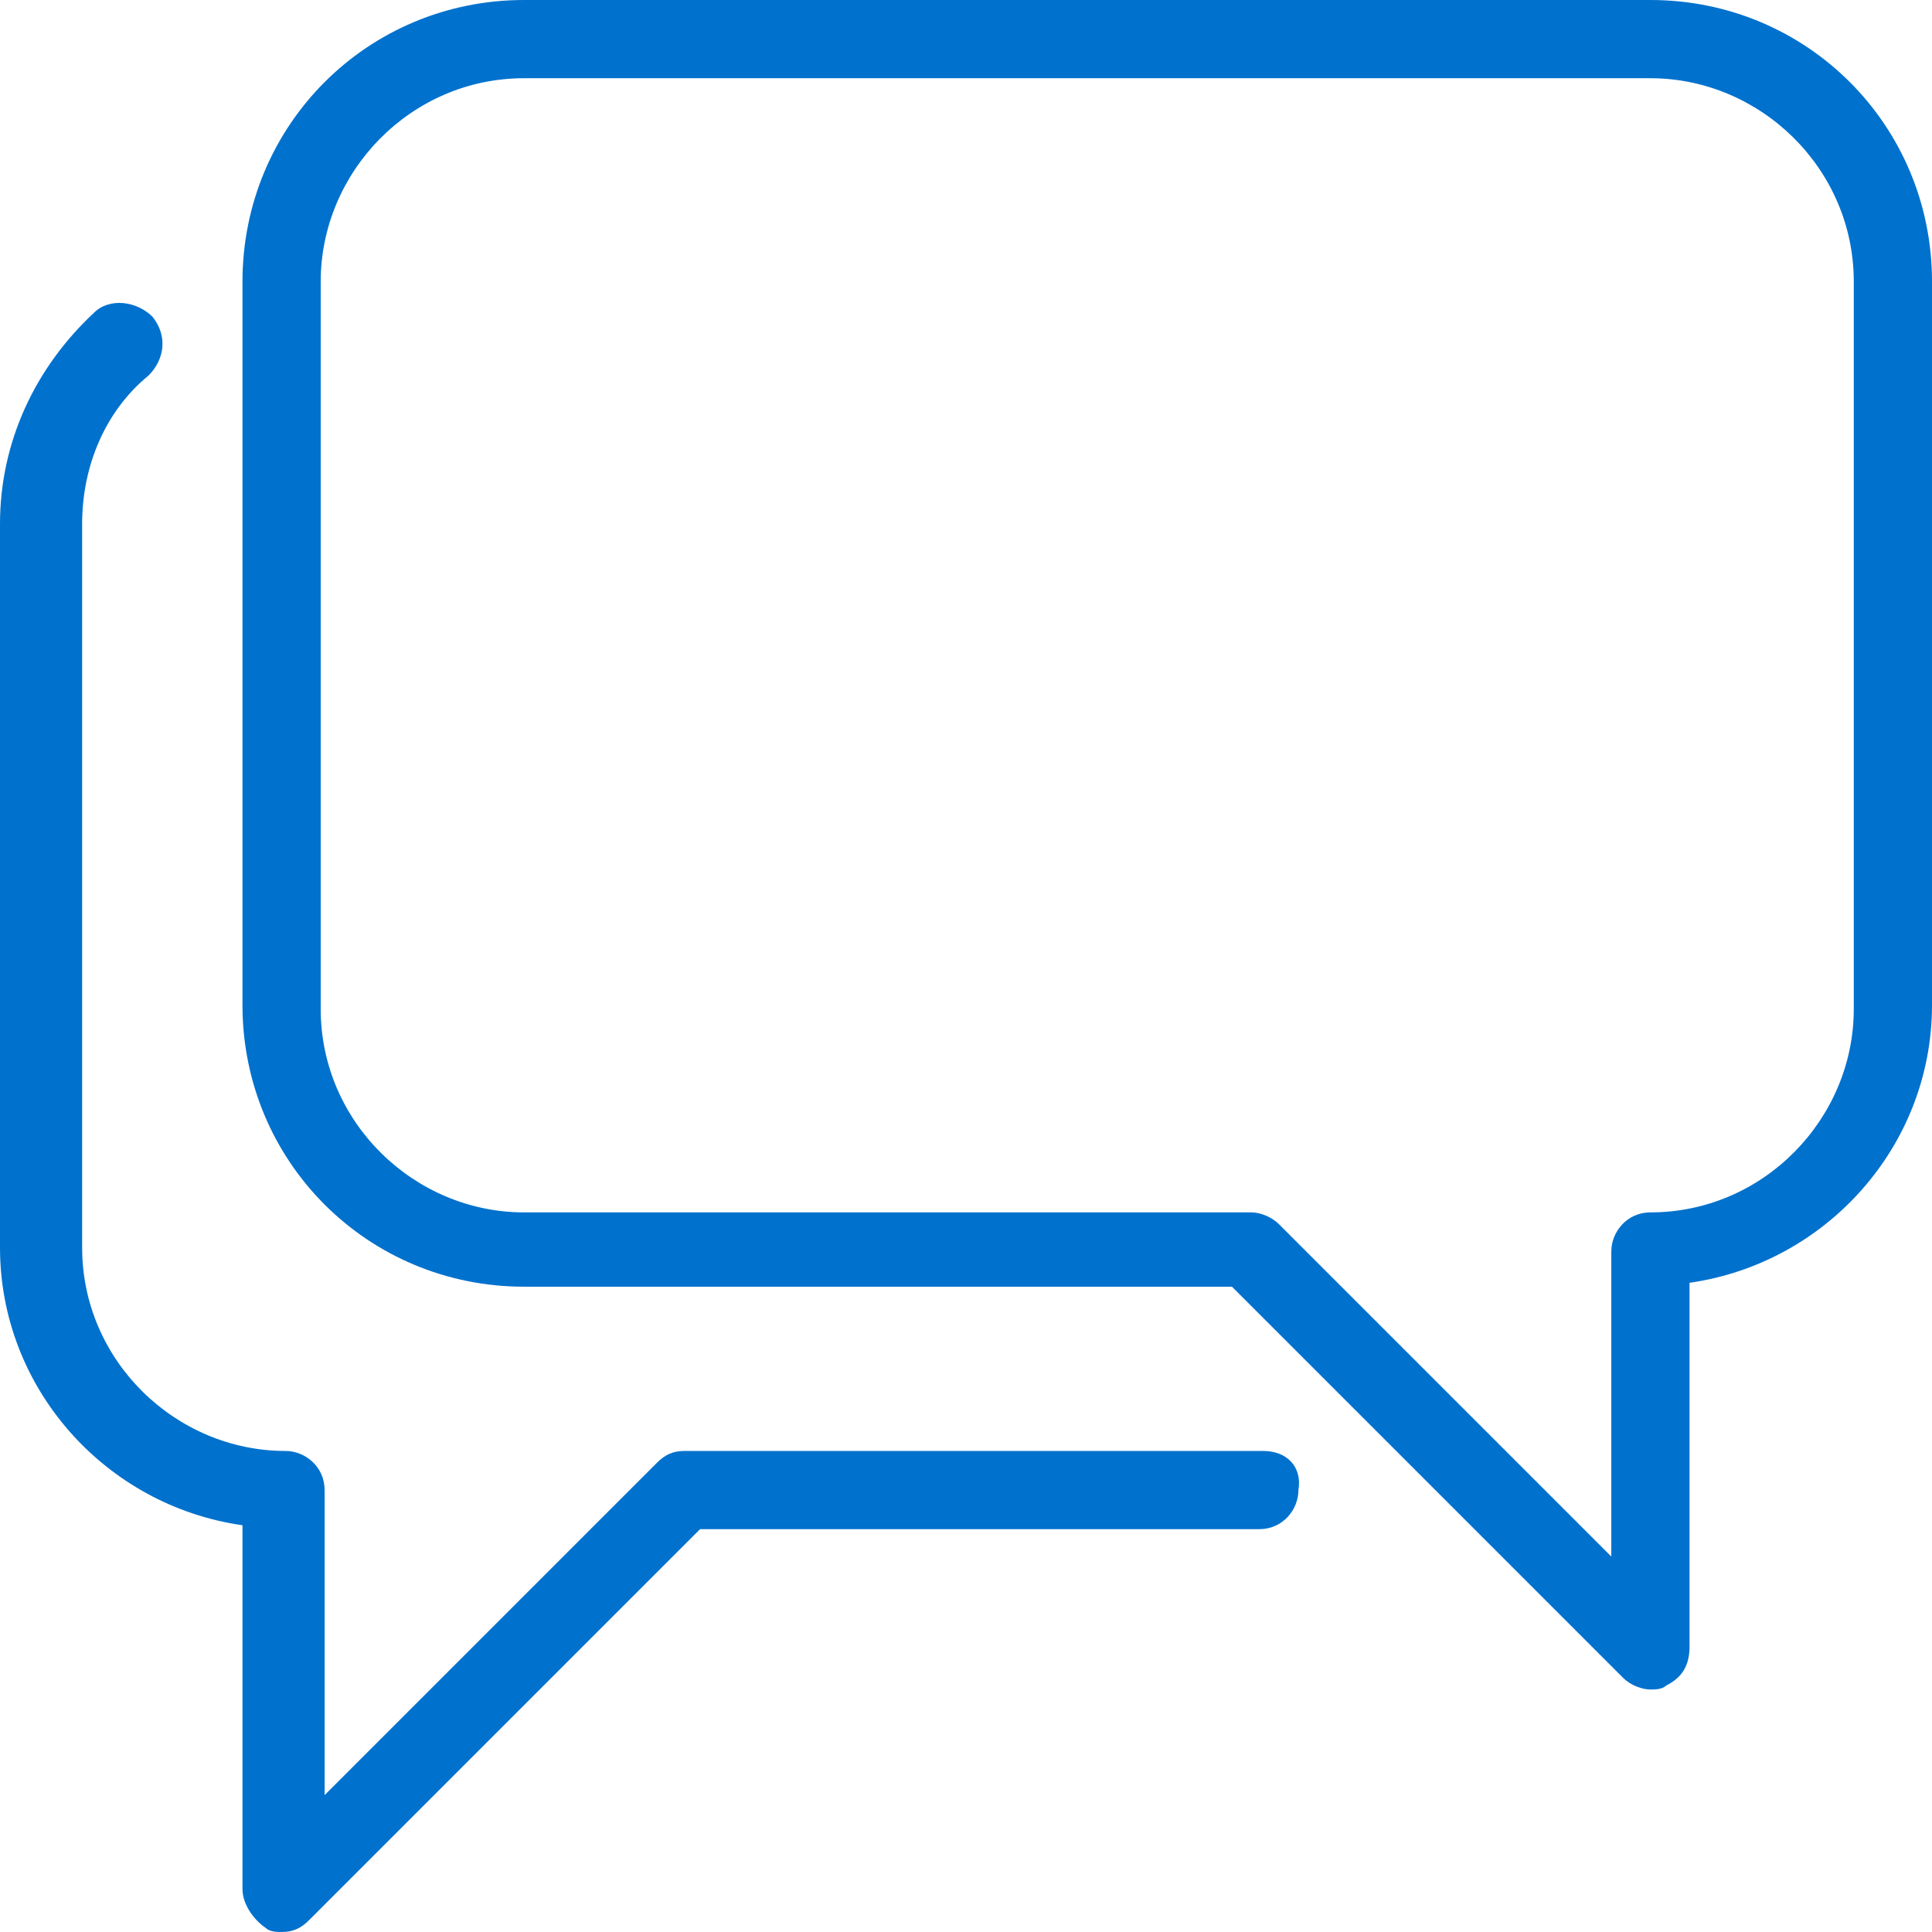
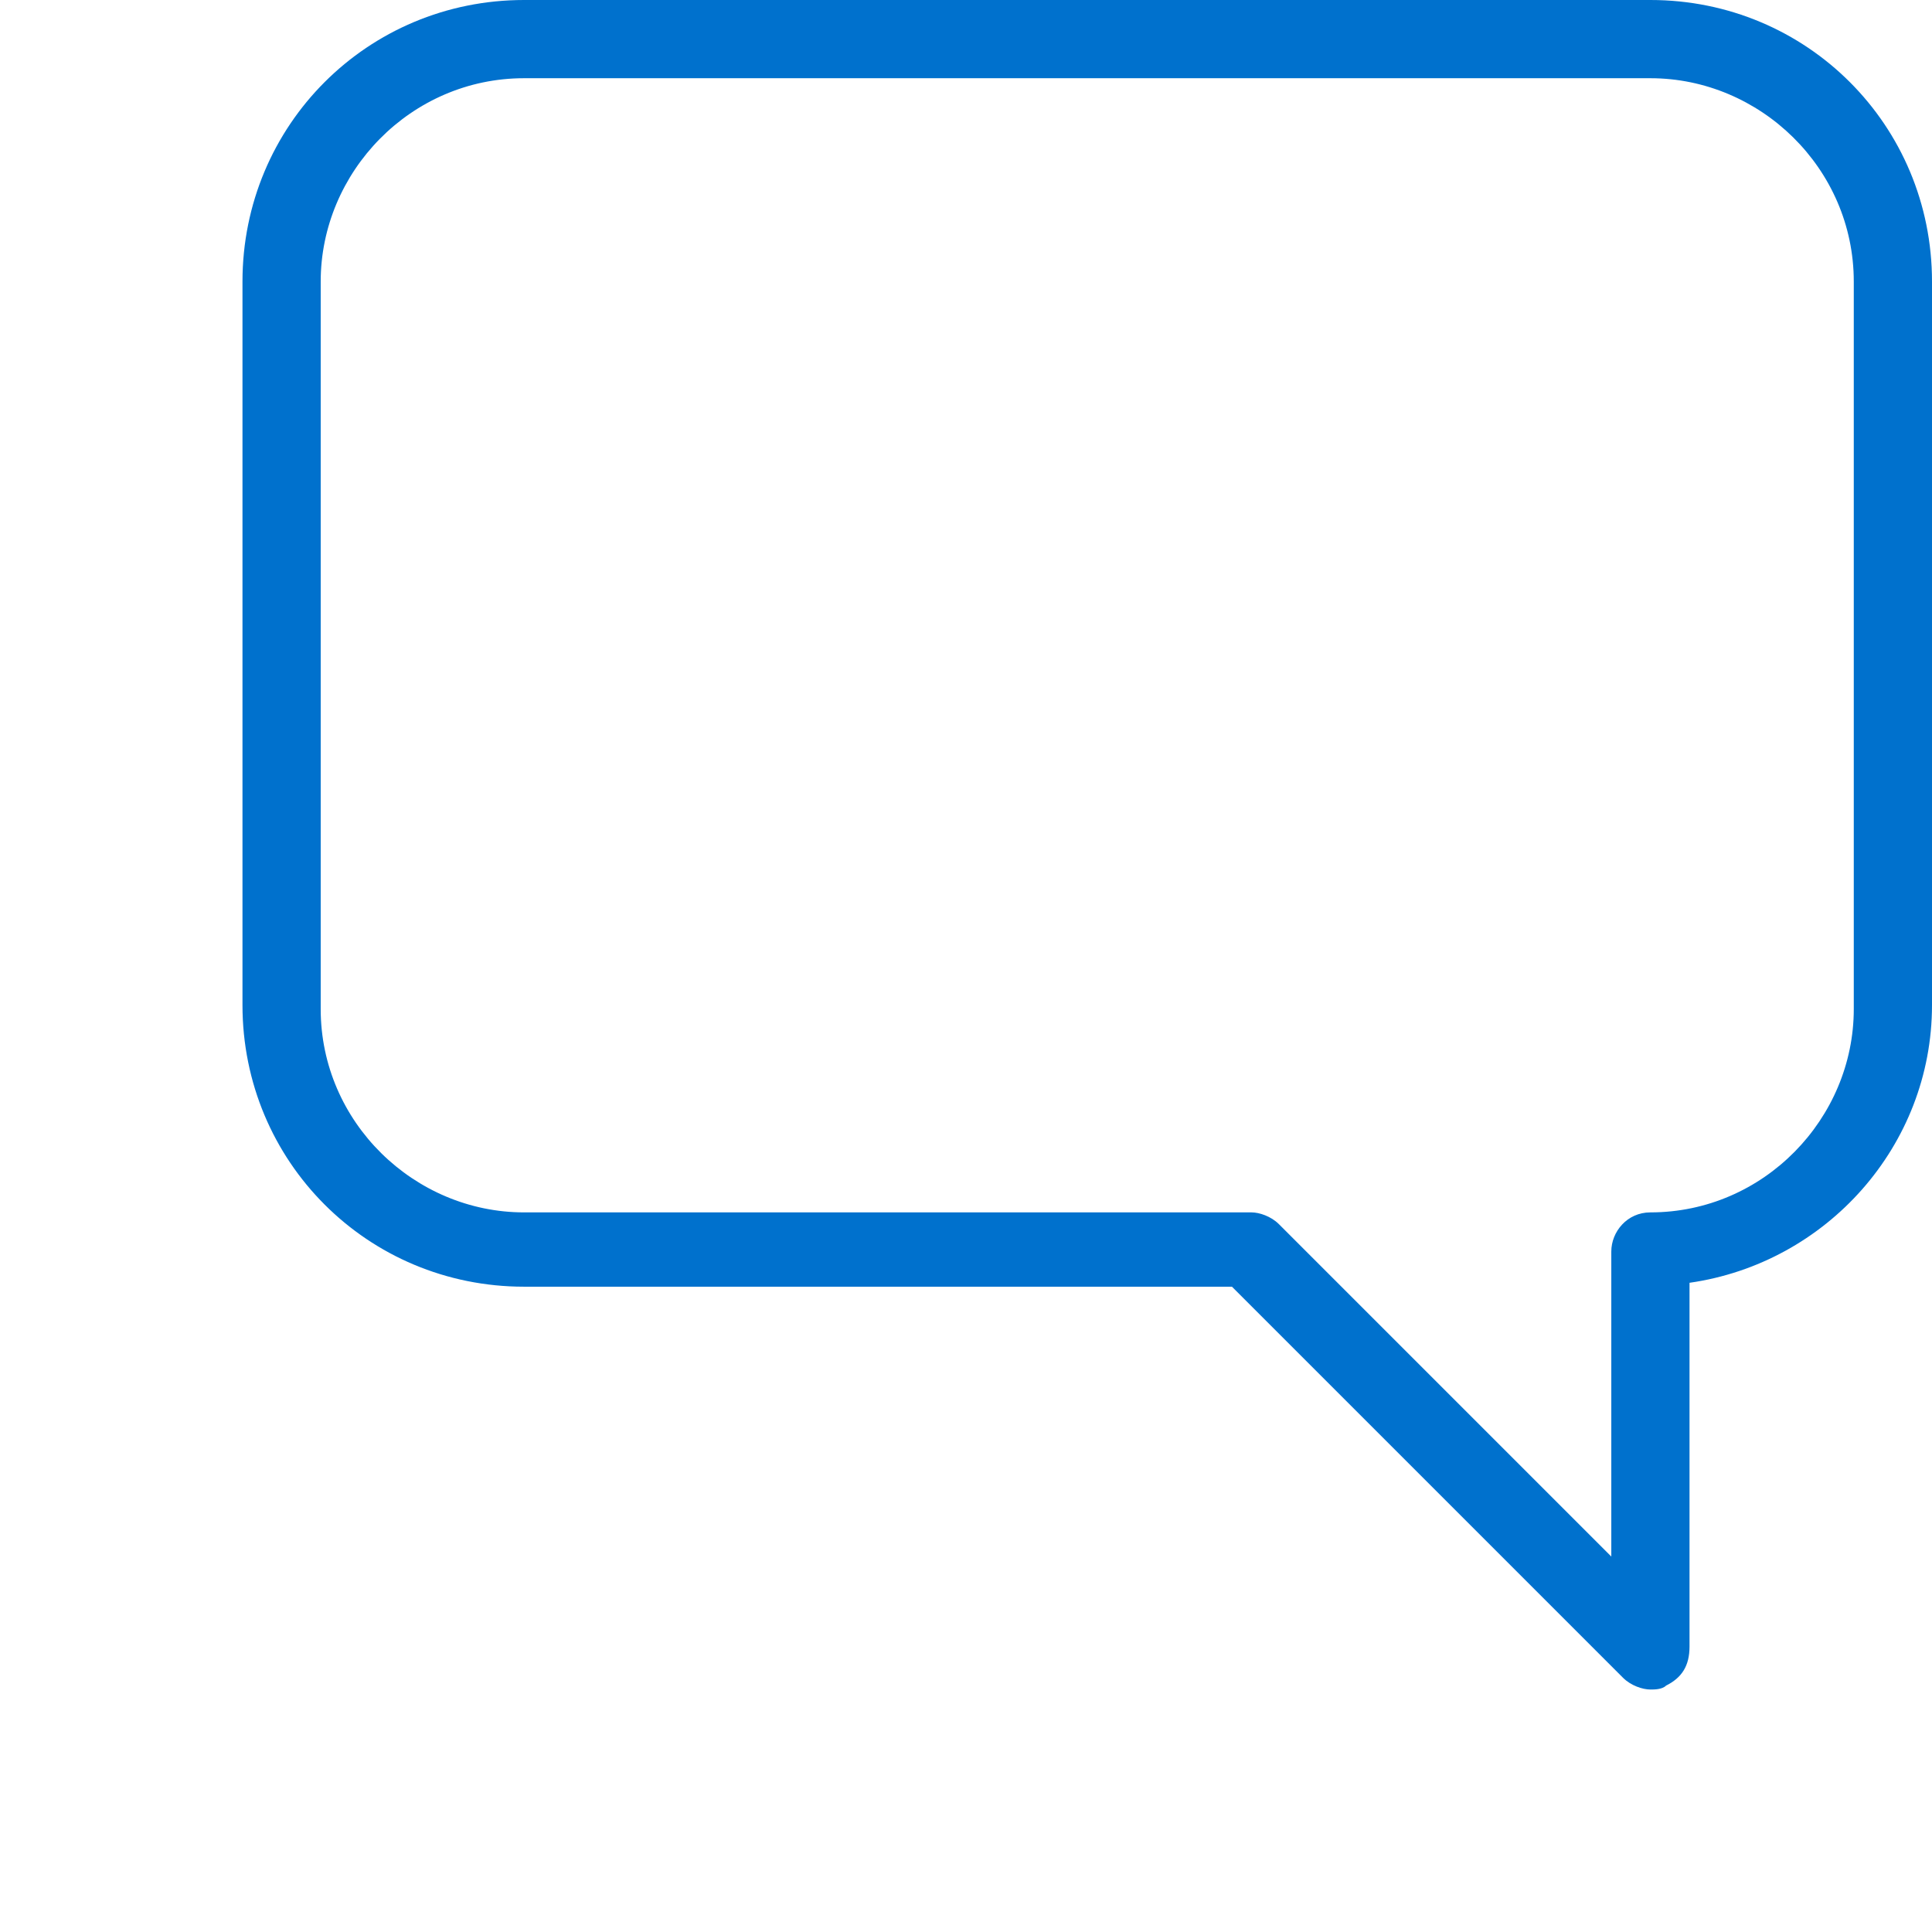
<svg xmlns="http://www.w3.org/2000/svg" version="1.1" id="Layer_1" x="0px" y="0px" viewBox="0 0 49.4 49.4" style="enable-background:new 0 0 49.4 49.4;" xml:space="preserve">
  <style type="text/css">
	.st0{fill:#0071CD;}
</style>
  <g>
    <path class="st0" d="M42.2,0H13.4c-4,0-7.2,3.2-7.2,7.2v18.5c0,4,3.2,7.2,7.2,7.2h18.1l10,10c0.2,0.2,0.5,0.3,0.7,0.3   c0.1,0,0.3,0,0.4-0.1c0.4-0.2,0.6-0.5,0.6-1v-9.3c3.5-0.5,6.2-3.5,6.2-7.1V7.2C49.4,3.2,46.2,0,42.2,0L42.2,0z M47.4,25.8   c0,2.8-2.3,5.2-5.2,5.2c-0.6,0-1,0.5-1,1v7.8l-8.5-8.5c-0.2-0.2-0.5-0.3-0.7-0.3H13.4c-2.8,0-5.2-2.3-5.2-5.2V7.2   c0-2.8,2.3-5.2,5.2-5.2h28.8c2.8,0,5.2,2.3,5.2,5.2V25.8z M47.4,25.8" />
-     <path class="st0" d="M32.3,37.1H17.5c-0.3,0-0.5,0.1-0.7,0.3l-8.5,8.5v-7.8c0-0.6-0.5-1-1-1c-2.8,0-5.2-2.3-5.2-5.2V13.4   c0-1.5,0.6-2.9,1.7-3.8c0.4-0.4,0.5-1,0.1-1.5C3.5,7.7,2.8,7.6,2.4,8C0.9,9.4,0,11.3,0,13.4v18.5c0,3.6,2.7,6.6,6.2,7.1v9.3   c0,0.4,0.3,0.8,0.6,1c0.1,0.1,0.3,0.1,0.4,0.1c0.3,0,0.5-0.1,0.7-0.3l10-10h14.3c0.6,0,1-0.5,1-1C33.3,37.5,32.9,37.1,32.3,37.1   L32.3,37.1z M32.3,37.1" />
  </g>
</svg>